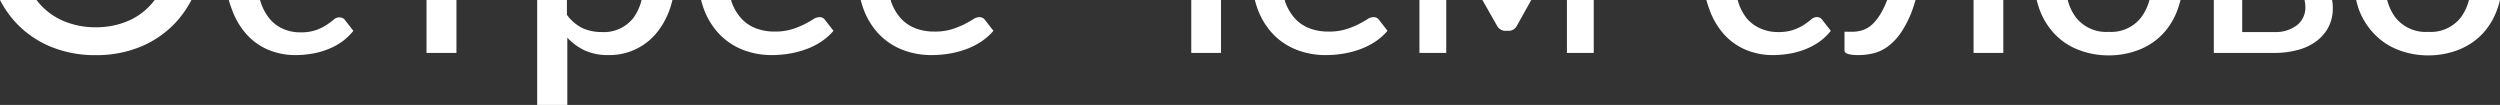
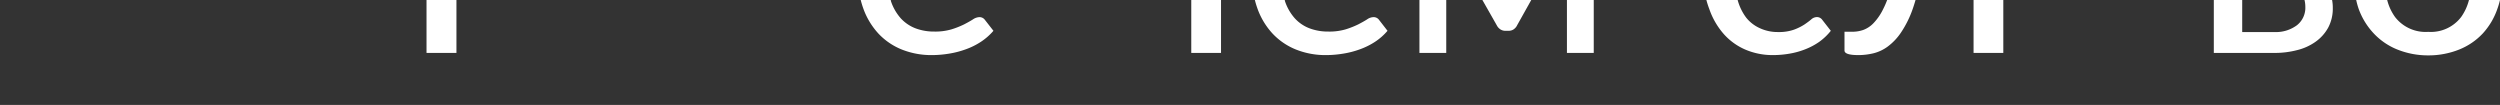
<svg xmlns="http://www.w3.org/2000/svg" viewBox="0 0 426.12 17.89">
  <rect x="0" y="0" width="426.12" height="17.89" fill="#333333" stroke="none" />
  <defs>
    <style>.cls-1{fill:#fff;}</style>
  </defs>
  <title>слово</title>
  <g id="Layer_2" data-name="Layer 2">
    <g id="Layer_1-2" data-name="Layer 1">
-       <path class="cls-1" d="M26.36,0h6.27a17.51,17.51,0,0,1-2.91,4.07A17.11,17.11,0,0,1,23.87,8a19.77,19.77,0,0,1-7.56,1.4A19.84,19.84,0,0,1,8.75,8,17,17,0,0,1,2.9,4.07,17.47,17.47,0,0,1,0,0H6.23c.22.29.45.57.69.83A11.2,11.2,0,0,0,11,3.65a13.93,13.93,0,0,0,5.32,1,13.84,13.84,0,0,0,5.31-1A11.08,11.08,0,0,0,25.68.83,9.1,9.1,0,0,0,26.36,0Z" />
-       <path class="cls-1" d="M58.77,3.38l1.46,1.87a9.87,9.87,0,0,1-2,1.9,11.11,11.11,0,0,1-2.41,1.27,12.88,12.88,0,0,1-2.66.73,16.6,16.6,0,0,1-2.82.24,11.82,11.82,0,0,1-4.62-.91A10.31,10.31,0,0,1,42,5.82a12.69,12.69,0,0,1-2.49-4.27A12.64,12.64,0,0,1,39,0h5.32A9,9,0,0,0,45.8,3a6.23,6.23,0,0,0,2.34,1.87,7.15,7.15,0,0,0,3.07.64,7.69,7.69,0,0,0,2.7-.4,9.12,9.12,0,0,0,1.77-.87q.7-.48,1.17-.87a1.46,1.46,0,0,1,1-.41A1.11,1.11,0,0,1,58.77,3.38Z" />
-       <path class="cls-1" d="M140.61,3.38l1.46,1.87a10.26,10.26,0,0,1-2.16,1.89,11.86,11.86,0,0,1-2.6,1.28,15.28,15.28,0,0,1-2.85.73,17.91,17.91,0,0,1-2.9.24,13.46,13.46,0,0,1-5-.93,11.09,11.09,0,0,1-4-2.7,12.4,12.4,0,0,1-2.66-4.42,13.9,13.9,0,0,1-.4-1.34h5.14a.74.74,0,0,0,0,.14,8.09,8.09,0,0,0,1.65,2.93,6.46,6.46,0,0,0,2.51,1.74,8.83,8.83,0,0,0,3.25.57A9.74,9.74,0,0,0,134.93,5a14.78,14.78,0,0,0,2.13-.84c.6-.31,1.1-.59,1.51-.85a2.1,2.1,0,0,1,1.08-.39A1.11,1.11,0,0,1,140.61,3.38Z" />
      <path class="cls-1" d="M167.87,3.38l1.46,1.87a10.26,10.26,0,0,1-2.16,1.89,12.08,12.08,0,0,1-2.6,1.28,15.28,15.28,0,0,1-2.85.73,18,18,0,0,1-2.9.24,13.55,13.55,0,0,1-5.06-.93,11.18,11.18,0,0,1-4-2.7,12.53,12.53,0,0,1-2.65-4.42,13.9,13.9,0,0,1-.4-1.34h5.13a.74.74,0,0,0,0,.14,8.39,8.39,0,0,0,1.65,2.93A6.61,6.61,0,0,0,156,4.81a8.87,8.87,0,0,0,3.25.57A9.81,9.81,0,0,0,162.19,5a14.78,14.78,0,0,0,2.13-.84c.6-.31,1.1-.59,1.51-.85a2.1,2.1,0,0,1,1.08-.39A1.13,1.13,0,0,1,167.87,3.38Z" />
-       <path class="cls-1" d="M109.35,0h5.27q-.14.55-.3,1.08a13.4,13.4,0,0,1-2.26,4.35,10.32,10.32,0,0,1-3.59,2.9,10.46,10.46,0,0,1-4.77,1.06,9.59,9.59,0,0,1-4-.78,9.62,9.62,0,0,1-3-2.19V17.89H91.56V0h5.07V2.52a7.17,7.17,0,0,0,2.69,2.29,7.84,7.84,0,0,0,3.24.65A6.38,6.38,0,0,0,108,3,8.42,8.42,0,0,0,109.35,0Z" />
      <rect class="cls-1" x="72.7" width="5.1" height="9.02" />
      <path class="cls-1" d="M310.6,3.38l1.46,1.87a9.87,9.87,0,0,1-2,1.9,11.34,11.34,0,0,1-2.41,1.27,13.24,13.24,0,0,1-2.66.73,16.6,16.6,0,0,1-2.82.24,11.82,11.82,0,0,1-4.62-.91,10.43,10.43,0,0,1-3.72-2.66,12.67,12.67,0,0,1-2.48-4.27A14.7,14.7,0,0,1,290.85,0h5.33a8.84,8.84,0,0,0,1.45,3A6.23,6.23,0,0,0,300,4.82a7.15,7.15,0,0,0,3.07.64,7.69,7.69,0,0,0,2.7-.4,9.12,9.12,0,0,0,1.77-.87q.71-.48,1.17-.87a1.46,1.46,0,0,1,1-.41A1.11,1.11,0,0,1,310.6,3.38Z" />
      <rect class="cls-1" x="203.05" width="5.07" height="9.02" />
      <path class="cls-1" d="M252.67,0H261L258.6,4.29A1.76,1.76,0,0,1,258,5a1.49,1.49,0,0,1-.85.25h-.58a1.53,1.53,0,0,1-.84-.25,1.78,1.78,0,0,1-.61-.69Z" />
      <rect class="cls-1" x="267.08" width="4.57" height="9.02" />
      <rect class="cls-1" x="241.94" width="4.57" height="9.02" />
      <path class="cls-1" d="M235.05,3.38l1.45,1.87a10,10,0,0,1-2.15,1.89,12.31,12.31,0,0,1-2.6,1.28,15.28,15.28,0,0,1-2.85.73,18,18,0,0,1-2.9.24,13.51,13.51,0,0,1-5.06-.93,11.18,11.18,0,0,1-4-2.7,12.38,12.38,0,0,1-2.65-4.42,13.9,13.9,0,0,1-.4-1.34H219a.74.74,0,0,0,0,.14,8.39,8.39,0,0,0,1.65,2.93,6.53,6.53,0,0,0,2.51,1.74,8.87,8.87,0,0,0,3.25.57A9.81,9.81,0,0,0,229.37,5a14.78,14.78,0,0,0,2.13-.84c.6-.31,1.1-.59,1.51-.85a2,2,0,0,1,1.08-.39A1.13,1.13,0,0,1,235.05,3.38Z" />
      <path class="cls-1" d="M321.66,0h4.84c-.14.48-.28.94-.43,1.37a17.44,17.44,0,0,1-2,4.1,9.73,9.73,0,0,1-2.29,2.45,6.93,6.93,0,0,1-2.48,1.17,11.1,11.1,0,0,1-2.55.3c-1.57,0-2.36-.26-2.36-.78V5.41h1.4a5.59,5.59,0,0,0,1.78-.3,4.62,4.62,0,0,0,1.77-1.17A9.32,9.32,0,0,0,321,1.51,13.72,13.72,0,0,0,321.66,0Z" />
      <path class="cls-1" d="M426.12,0c-.12.49-.26,1-.42,1.43a12,12,0,0,1-2.53,4.29,11.23,11.23,0,0,1-4,2.72,14,14,0,0,1-5.26,1,14,14,0,0,1-5.29-1,11.27,11.27,0,0,1-4-2.72A12.11,12.11,0,0,1,402,1.43,13.13,13.13,0,0,1,401.61,0h5.28a8.5,8.5,0,0,0,1.35,2.91,6.58,6.58,0,0,0,5.66,2.52,6.48,6.48,0,0,0,5.59-2.52A8.67,8.67,0,0,0,420.83,0Z" />
      <rect class="cls-1" x="336.39" width="5.07" height="9.02" />
-       <path class="cls-1" d="M366.37,0h5.29c-.12.49-.26,1-.42,1.43a12.07,12.07,0,0,1-2.54,4.29,11.1,11.1,0,0,1-4,2.72,14.05,14.05,0,0,1-5.27,1,14.12,14.12,0,0,1-5.29-1,11.14,11.14,0,0,1-4-2.72,12.13,12.13,0,0,1-2.57-4.29c-.16-.46-.3-.94-.42-1.43h5.29a8.5,8.5,0,0,0,1.35,2.91,6.56,6.56,0,0,0,5.65,2.52A6.47,6.47,0,0,0,365,2.91,8.88,8.88,0,0,0,366.37,0Z" />
      <path class="cls-1" d="M397.5,0a7.07,7.07,0,0,1,.12,1.33,6.9,6.9,0,0,1-.79,3.39,7.17,7.17,0,0,1-2.15,2.4,9.2,9.2,0,0,1-3.17,1.43,15,15,0,0,1-3.85.47H377.34V0h4.84V5.46h5.46a6,6,0,0,0,3.87-1.16,3.79,3.79,0,0,0,1.43-3.13A4.93,4.93,0,0,0,392.8,0Z" />
    </g>
  </g>
</svg>